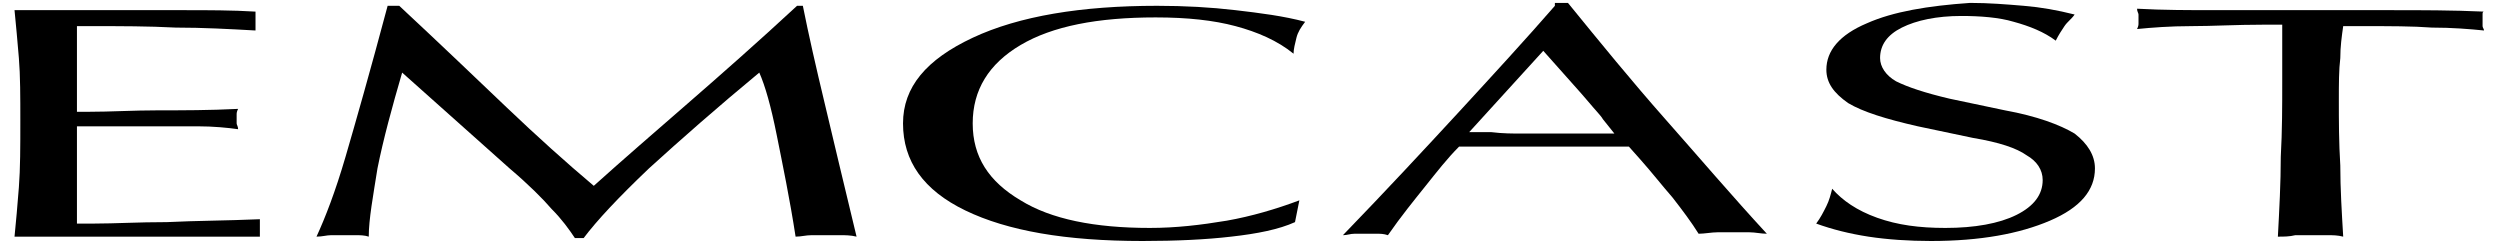
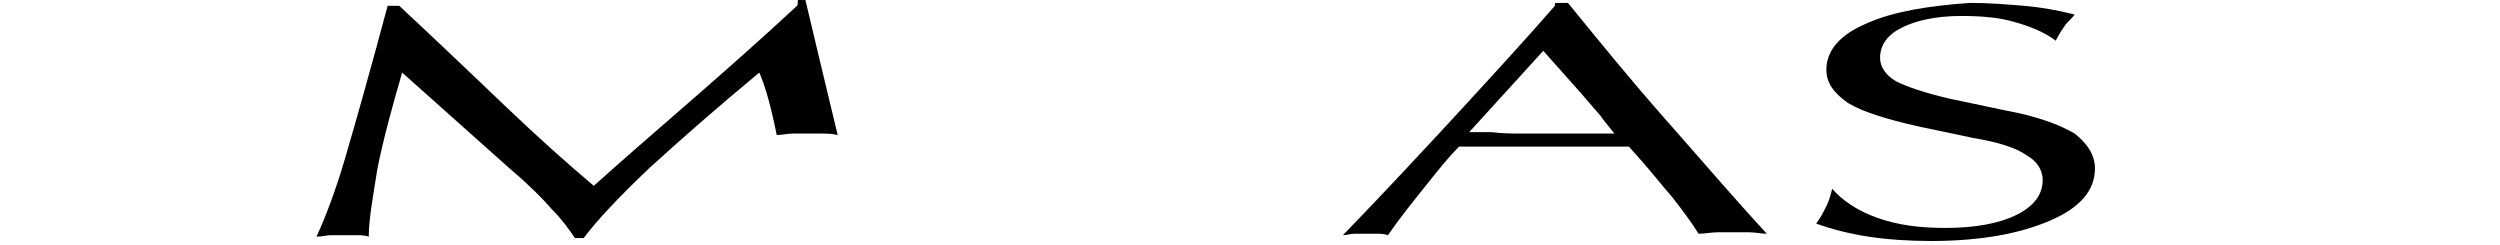
<svg xmlns="http://www.w3.org/2000/svg" version="1.1" id="Ebene_1" x="0px" y="0px" viewBox="0 0 172.2 16.9" style="enable-background:new 0 0 172.2 16.9;" xml:space="preserve">
  <g>
-     <path d="M12.7,0.7c-1.7,0-3.6,0-5.8,0c-1.7,0-2.9,0-3.7,0c-0.8,0-1.5,0-2.2,0c0.1,1,0.2,2.1,0.3,3.3c0.1,1.2,0.1,2.7,0.1,4.3   c0,1.8,0,3.3-0.1,4.6c-0.1,1.3-0.2,2.4-0.3,3.4c1.1,0,2.2,0,3.4,0s3,0,5.4,0c2.3,0,4,0,5.1,0s2.1,0,3,0c0-0.1,0-0.2,0-0.3   c0-0.2,0-0.3,0-0.3c0-0.1,0-0.2,0-0.3c0-0.1,0-0.3,0-0.3c-2.3,0.1-4.4,0.1-6.4,0.2c-2,0-3.6,0.1-5,0.1H5.3c0-0.8,0-1.6,0-2.4   s0-1.9,0-3.2V8.7h2.2c2.9,0,5,0,6.1,0s2.1,0.1,2.8,0.2c0-0.2-0.1-0.3-0.1-0.4s0-0.2,0-0.3c0-0.1,0-0.2,0-0.3c0-0.1,0-0.2,0.1-0.4   c-2,0.1-3.8,0.1-5.5,0.1S7.6,7.7,6.1,7.7H5.3V6.6c0-0.7,0-1.5,0-2.3s0-1.6,0-2.5h1.1c1.9,0,3.8,0,5.7,0.1c1.9,0,3.7,0.1,5.5,0.2   c0-0.1,0-0.2,0-0.3c0-0.2,0-0.3,0-0.3c0-0.1,0-0.2,0-0.4c0-0.1,0-0.3,0-0.3C16,0.7,14.3,0.7,12.7,0.7" />
-     <path d="M164.7,0.7c-2.1,0-4.1,0-6.2,0c-2,0-3.9,0-5.8,0c-1.9,0-3.7,0-5.5-0.1c0,0.2,0.1,0.3,0.1,0.4c0,0.1,0,0.2,0,0.3   s0,0.2,0,0.3s0,0.2-0.1,0.4c1-0.1,2.3-0.2,3.7-0.2c1.5,0,3.1-0.1,5-0.1h1.3v3.9c0,1.7,0,3.4-0.1,5.2c0,1.8-0.1,3.6-0.2,5.5   c0.4,0,0.8,0,1.2-0.1c0.4,0,0.8,0,1.1,0c0.4,0,0.8,0,1.1,0c0.4,0,0.7,0,1.1,0.1c-0.1-1.7-0.2-3.3-0.2-4.9c-0.1-1.6-0.1-3.1-0.1-4.5   c0-1.1,0-2.1,0.1-2.9c0-0.8,0.1-1.5,0.2-2.2h1.4c1.8,0,3.4,0,4.7,0.1c1.4,0,2.6,0.1,3.6,0.2c0-0.1-0.1-0.2-0.1-0.3   c0-0.1,0-0.2,0-0.4s0-0.3,0-0.4c0-0.1,0-0.2,0.1-0.2C168.9,0.7,166.8,0.7,164.7,0.7" />
    <path d="M128.6,1.6c-1.9,0.8-2.8,1.9-2.8,3.2c0,0.9,0.5,1.6,1.5,2.3c1,0.6,2.6,1.1,4.8,1.6l3.8,0.8c1.8,0.3,3,0.7,3.7,1.2   c0.7,0.4,1.1,1,1.1,1.7c0,1-0.6,1.8-1.8,2.4s-2.9,0.9-4.9,0.9c-1.8,0-3.3-0.2-4.7-0.7c-1.4-0.5-2.4-1.2-3.1-2   c-0.1,0.4-0.2,0.8-0.4,1.2c-0.2,0.4-0.4,0.8-0.7,1.2c1.1,0.4,2.3,0.7,3.6,0.9c1.3,0.2,2.8,0.3,4.3,0.3c3.4,0,6.1-0.5,8.2-1.4   c2.1-0.9,3.1-2.1,3.1-3.6c0-0.9-0.5-1.7-1.4-2.4c-1-0.6-2.6-1.2-4.8-1.6l-3.8-0.8c-1.7-0.4-2.9-0.8-3.7-1.2c-0.7-0.4-1.1-1-1.1-1.6   c0-0.9,0.5-1.6,1.5-2.1s2.4-0.8,4.1-0.8c1.3,0,2.6,0.1,3.6,0.4c1.1,0.3,2.1,0.7,2.9,1.3c0.2-0.4,0.4-0.7,0.6-1   c0.2-0.3,0.5-0.5,0.7-0.8c-1.2-0.3-2.3-0.5-3.5-0.6s-2.4-0.2-3.7-0.2C132.8,0.4,130.4,0.8,128.6,1.6" />
-     <path d="M54.9,0.4c-2.7,2.5-5.2,4.7-7.5,6.7s-4.5,3.9-6.5,5.7c-1.9-1.6-3.9-3.4-6-5.4s-4.5-4.3-7.4-7h-0.8c-1.2,4.5-2.2,8-2.9,10.4   s-1.4,4.2-2,5.5c0.4,0,0.7-0.1,1-0.1s0.6,0,0.9,0c0.3,0,0.6,0,0.8,0c0.3,0,0.6,0,0.9,0.1c0-1.2,0.3-2.8,0.6-4.7   c0.4-2,1-4.2,1.7-6.6l7.4,6.6c1.3,1.1,2.3,2.1,2.9,2.8c0.7,0.7,1.2,1.4,1.6,2h0.6c0.9-1.2,2.4-2.8,4.5-4.8c2.2-2,4.7-4.2,7.6-6.6   c0.4,0.9,0.8,2.3,1.2,4.3c0.4,2,0.9,4.4,1.3,7c0.4,0,0.7-0.1,1.1-0.1c0.3,0,0.7,0,1,0s0.7,0,1,0s0.7,0,1.1,0.1   c-0.9-3.7-1.6-6.7-2.2-9.2s-1.1-4.7-1.5-6.7C55.3,0.4,54.9,0.4,54.9,0.4z" />
-     <path d="M67,2.6c-3.2,1.5-4.8,3.4-4.8,5.9c0,2.6,1.4,4.6,4.3,6c2.9,1.4,6.9,2.1,12.2,2.1c2.3,0,4.4-0.1,6.1-0.3   c1.8-0.2,3.3-0.5,4.4-1l0.3-1.5c-1.6,0.6-3.3,1.1-5,1.4c-1.8,0.3-3.5,0.5-5.3,0.5c-3.8,0-6.8-0.6-8.9-1.9c-2.2-1.3-3.3-3-3.3-5.3   s1.1-4.1,3.3-5.4c2.2-1.3,5.3-1.9,9.3-1.9c2.2,0,4,0.2,5.5,0.6c1.5,0.4,2.9,1,4,1.9c0-0.3,0.1-0.7,0.2-1.1s0.3-0.7,0.6-1.1   c-1.5-0.4-3.1-0.6-4.8-0.8c-1.7-0.2-3.5-0.3-5.4-0.3C74.5,0.4,70.2,1.1,67,2.6" />
+     <path d="M54.9,0.4c-2.7,2.5-5.2,4.7-7.5,6.7s-4.5,3.9-6.5,5.7c-1.9-1.6-3.9-3.4-6-5.4s-4.5-4.3-7.4-7h-0.8c-1.2,4.5-2.2,8-2.9,10.4   s-1.4,4.2-2,5.5c0.4,0,0.7-0.1,1-0.1s0.6,0,0.9,0c0.3,0,0.6,0,0.8,0c0.3,0,0.6,0,0.9,0.1c0-1.2,0.3-2.8,0.6-4.7   c0.4-2,1-4.2,1.7-6.6l7.4,6.6c1.3,1.1,2.3,2.1,2.9,2.8c0.7,0.7,1.2,1.4,1.6,2h0.6c0.9-1.2,2.4-2.8,4.5-4.8c2.2-2,4.7-4.2,7.6-6.6   c0.4,0.9,0.8,2.3,1.2,4.3c0.4,0,0.7-0.1,1.1-0.1c0.3,0,0.7,0,1,0s0.7,0,1,0s0.7,0,1.1,0.1   c-0.9-3.7-1.6-6.7-2.2-9.2s-1.1-4.7-1.5-6.7C55.3,0.4,54.9,0.4,54.9,0.4z" />
    <path d="M102.7,9.1c-0.8,0-1.3,0-1.5,0l5.1-5.6c1.5,1.7,2.6,2.9,3.1,3.5s0.9,1,1,1.2l0.8,1c-0.9,0-2.1,0-3.5,0s-2.4,0-2.8,0   C104.2,9.2,103.5,9.2,102.7,9.1 M107.1,0.4c-2,2.3-4.3,4.8-6.6,7.3c-2.4,2.6-5,5.4-8,8.5c0.3,0,0.5-0.1,0.8-0.1s0.5,0,0.7,0   c0.3,0,0.5,0,0.8,0s0.5,0,0.8,0.1c0.9-1.3,1.8-2.4,2.6-3.4c0.8-1,1.5-1.9,2.3-2.7c0.7,0,1.4,0,2.2,0s2,0,3.7,0c1.6,0,2.8,0,3.6,0   s1.5,0,2.2,0L113,11c0.8,0.9,1.5,1.8,2.2,2.6c0.7,0.9,1.3,1.7,1.8,2.5c0.4,0,0.9-0.1,1.3-0.1c0.4,0,0.8,0,1.1,0c0.4,0,0.7,0,1.1,0   c0.4,0,0.8,0.1,1.2,0.1c-2.4-2.6-4.7-5.3-7-7.9s-4.5-5.3-6.7-8h-0.9V0.4z" />
  </g>
</svg>